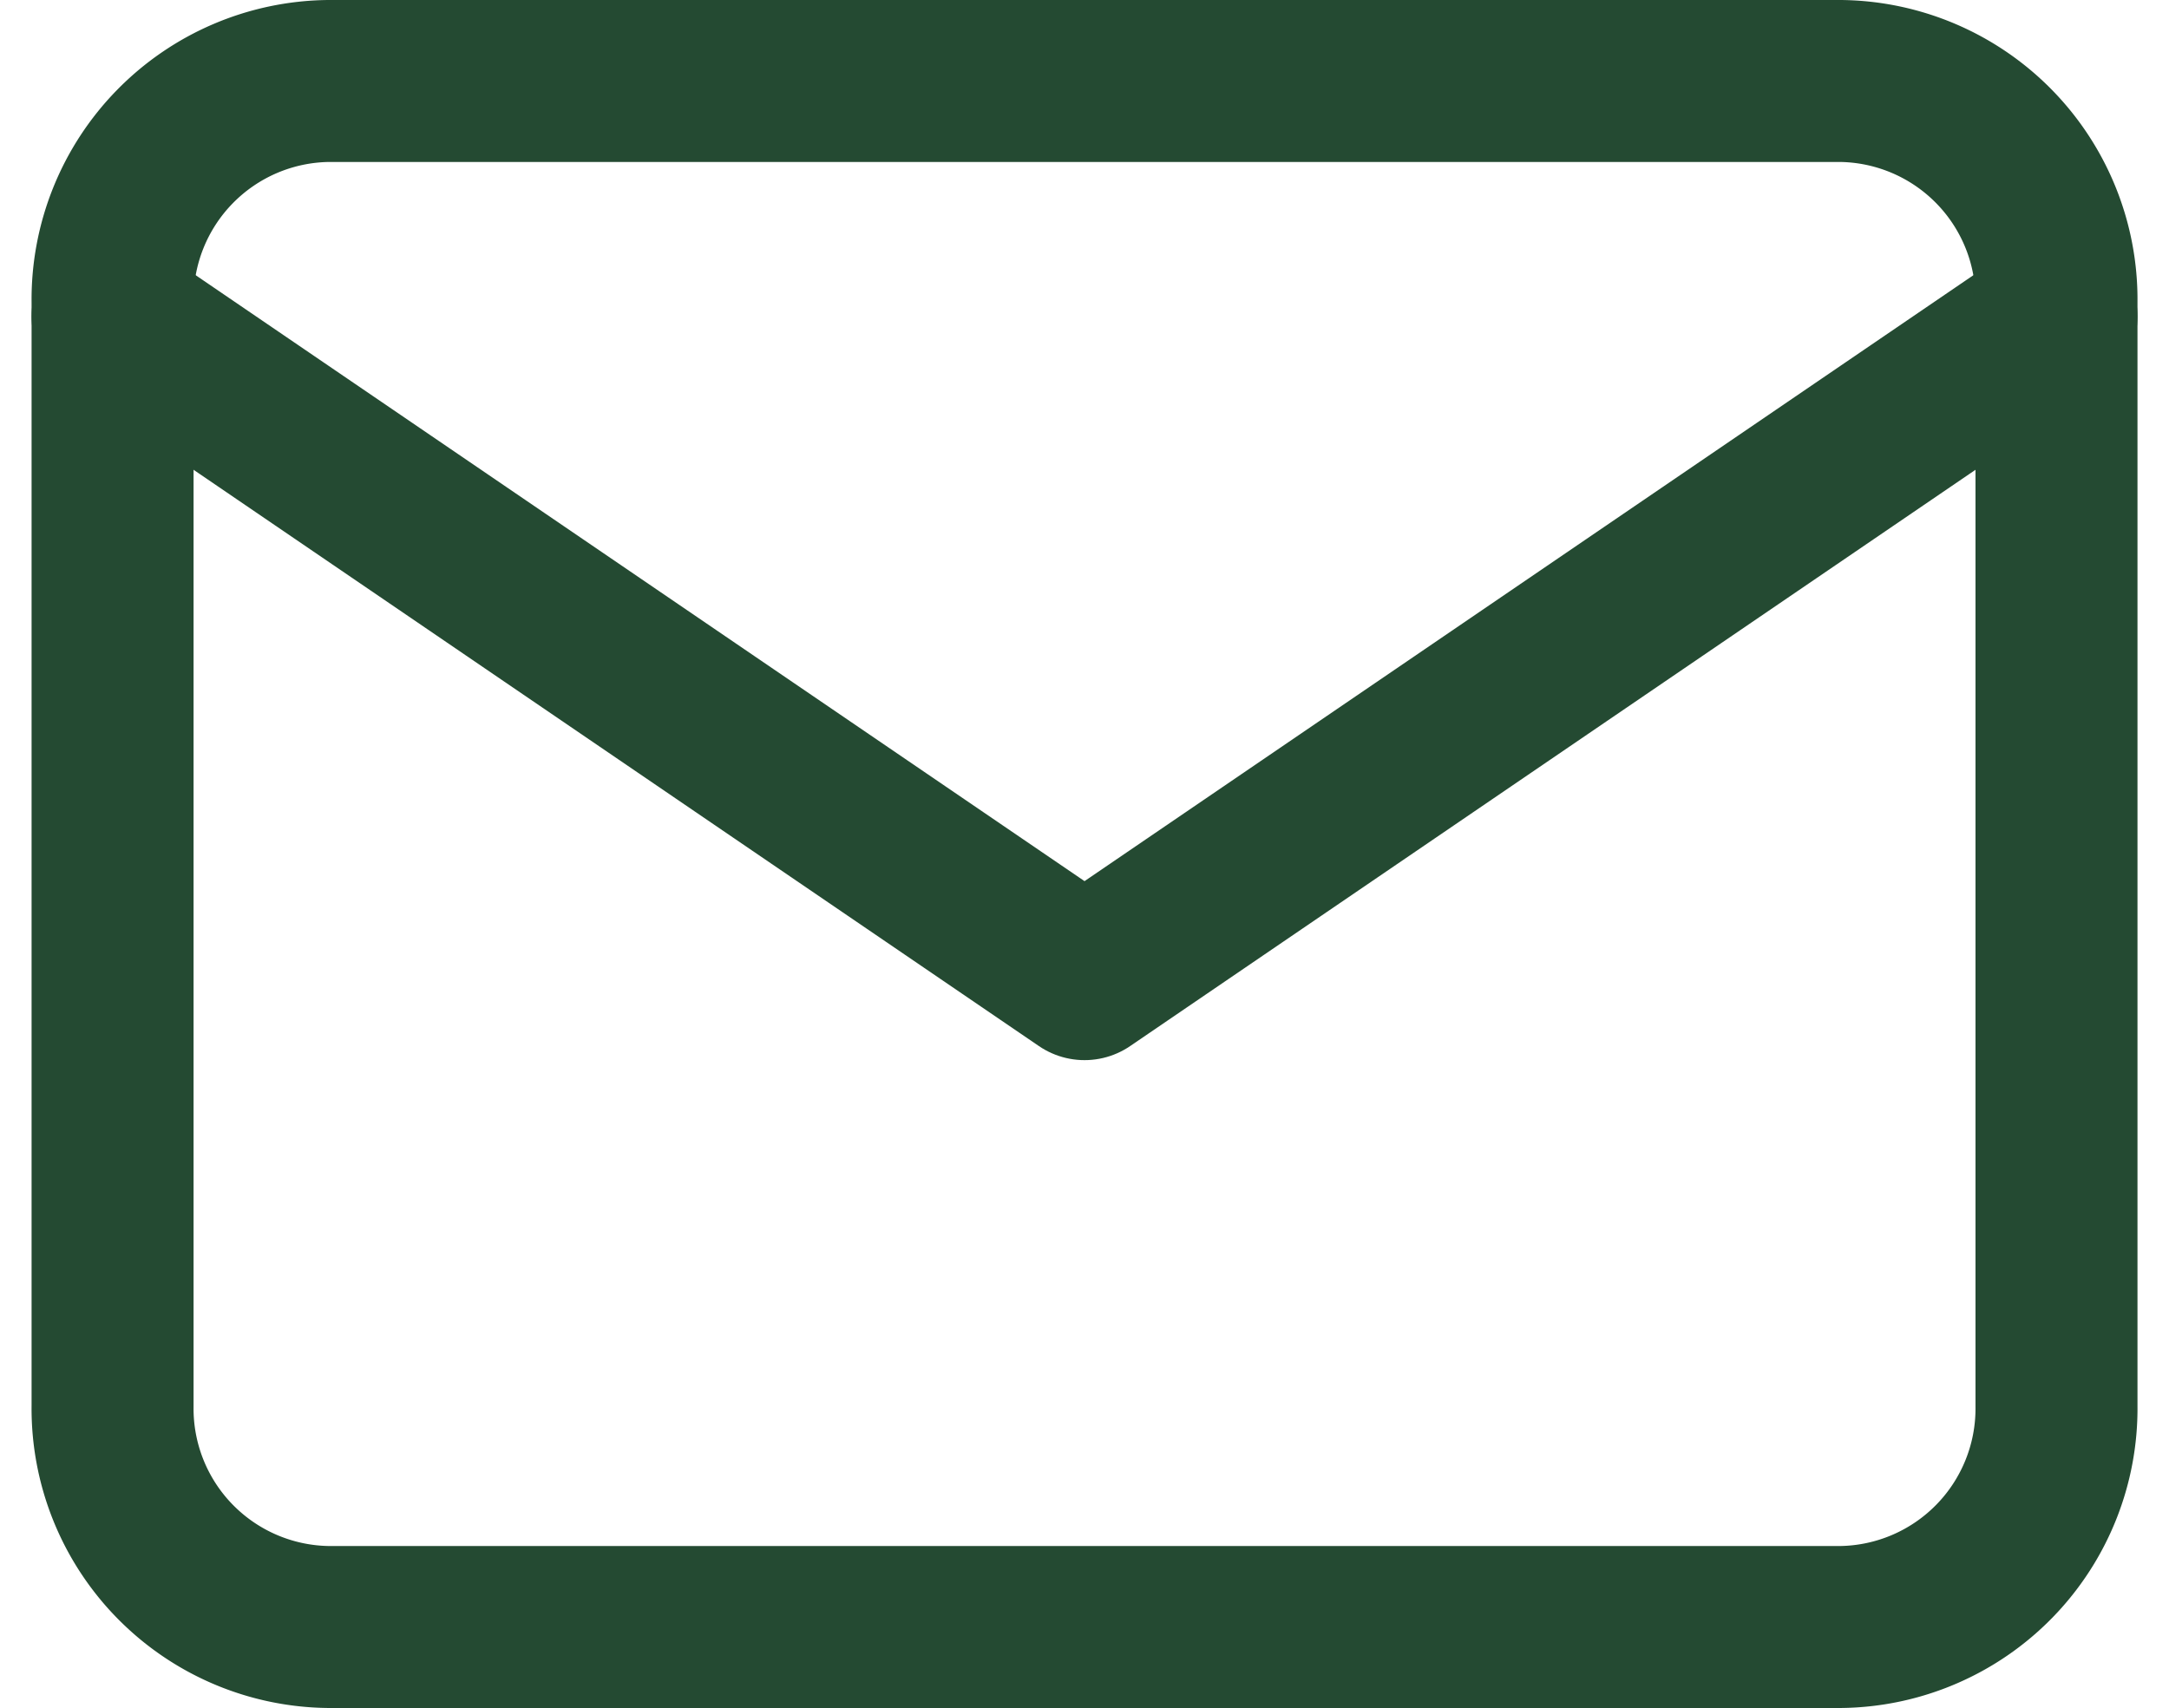
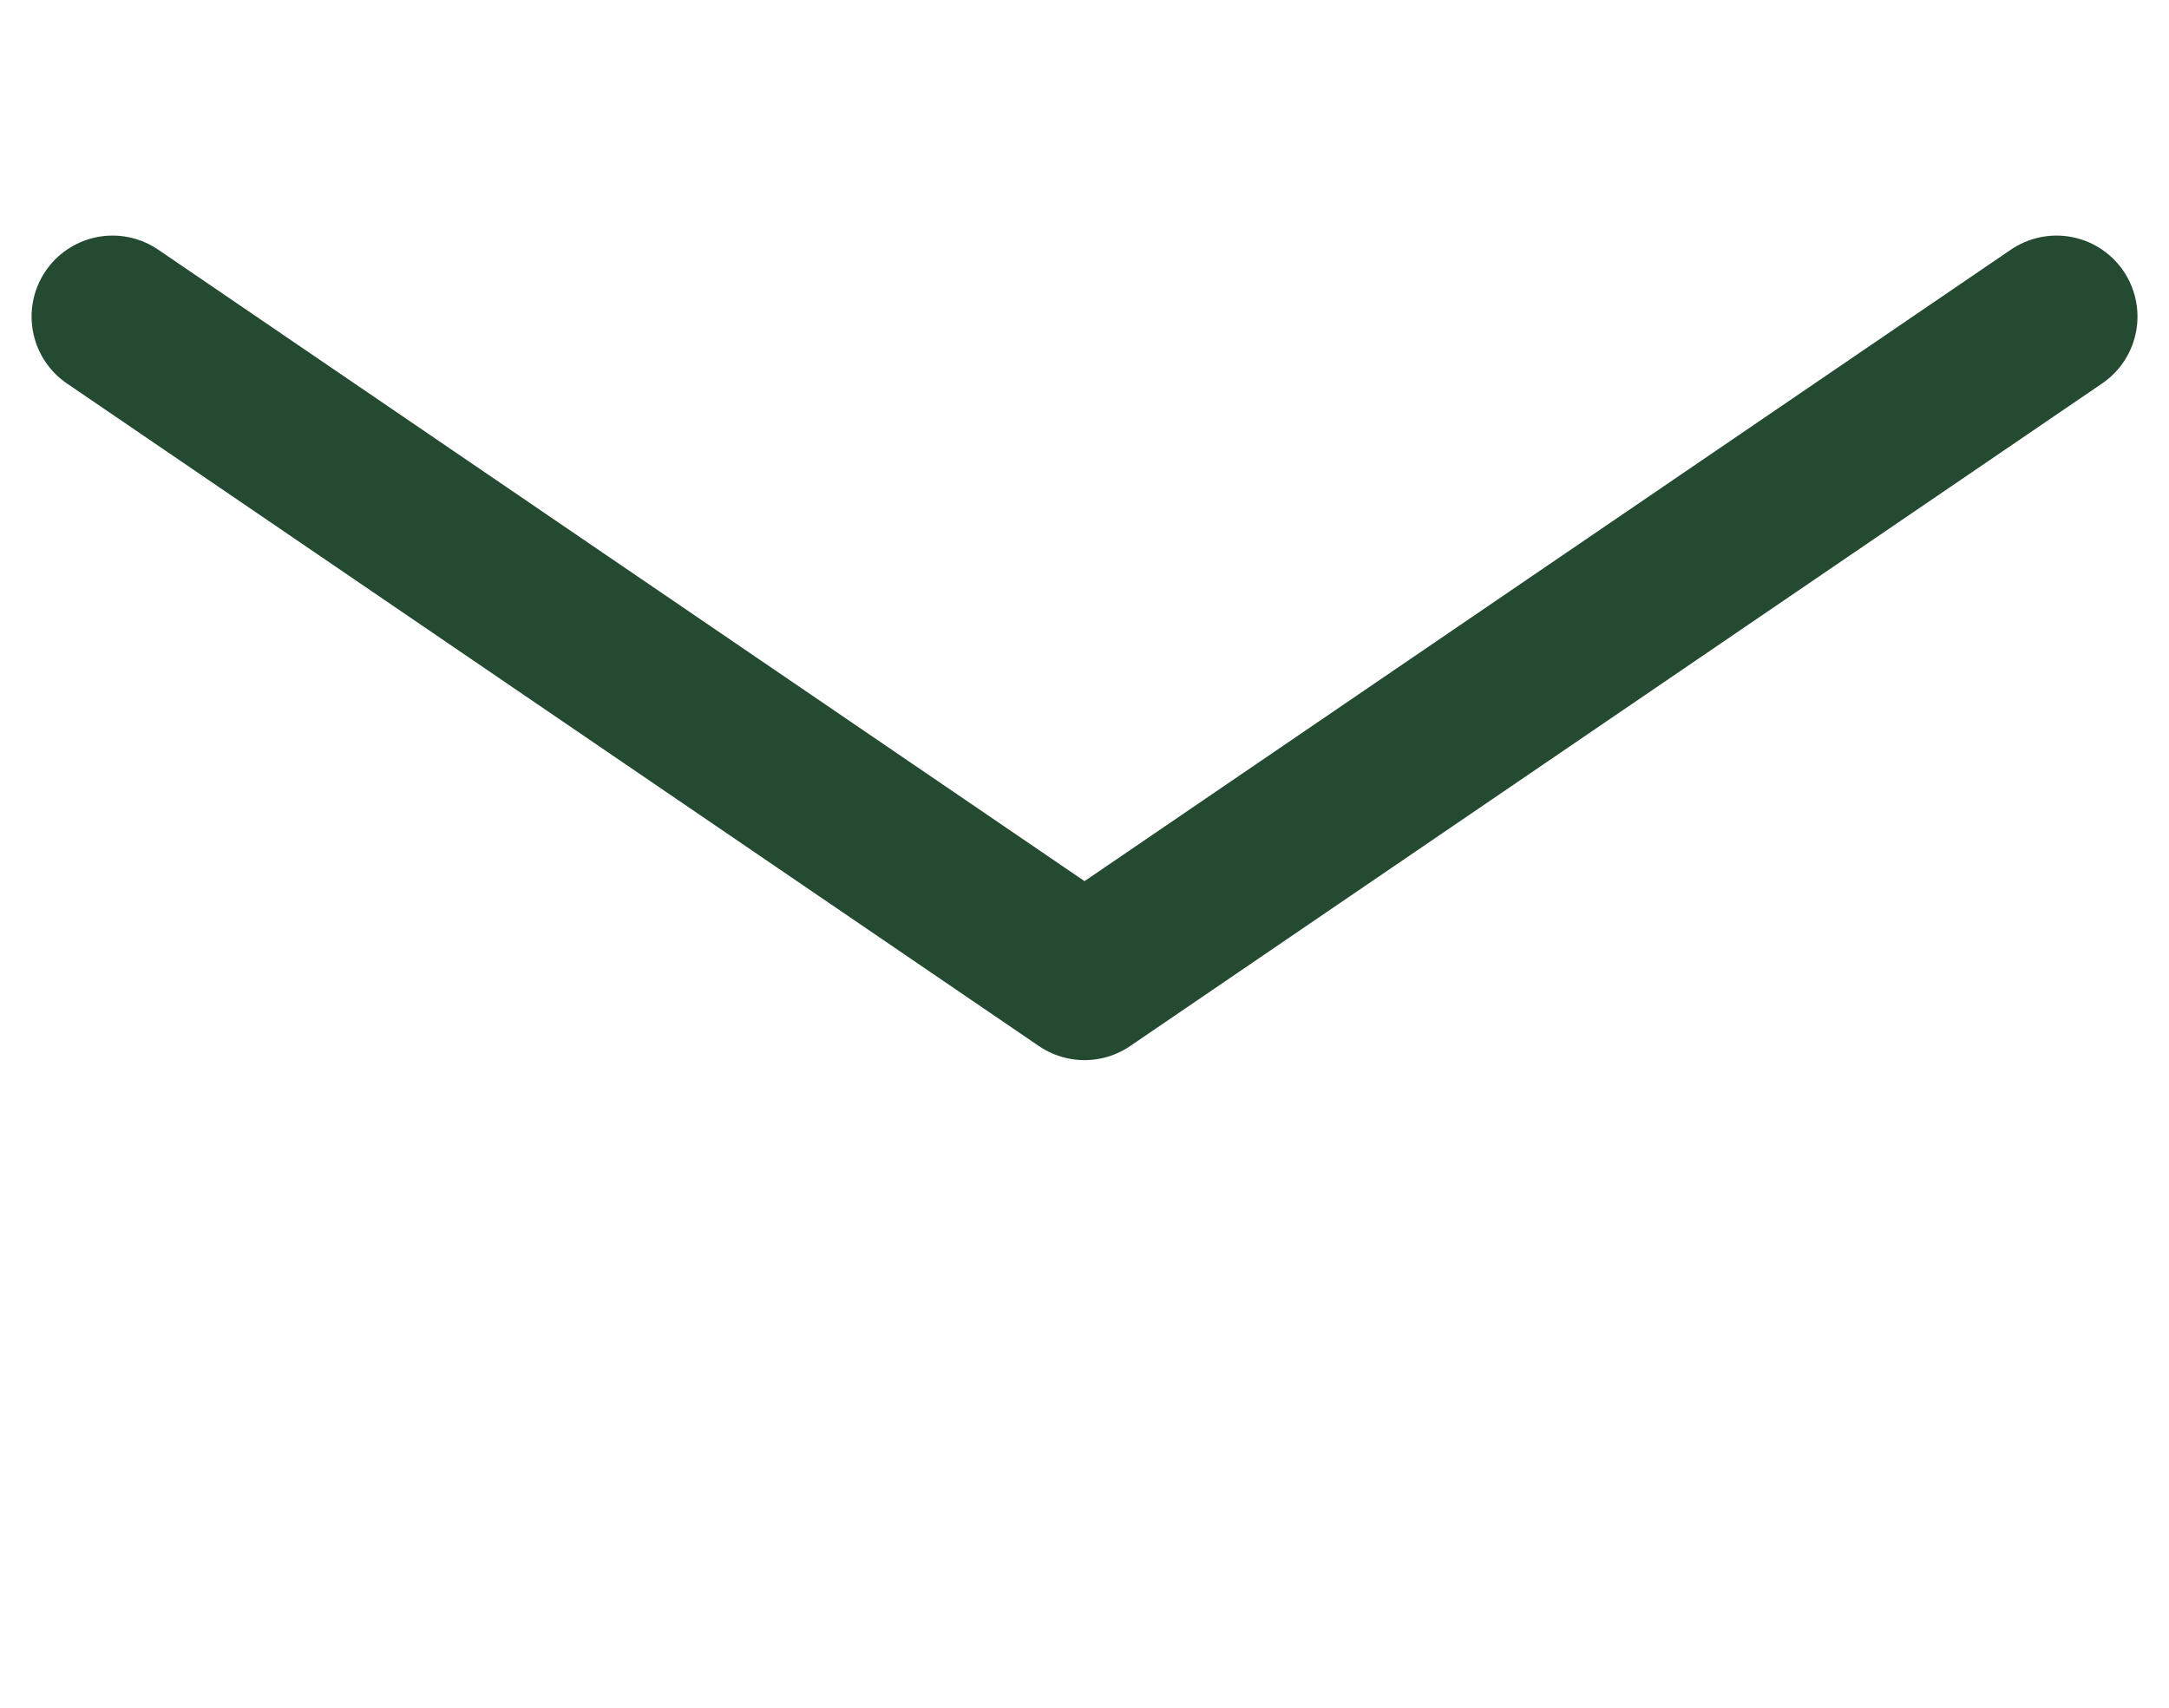
<svg xmlns="http://www.w3.org/2000/svg" width="36.821" height="29" viewBox="0 0 36.821 29">
  <g id="Icon_Email" data-name="Icon Email" transform="translate(-1103.589 -6699.625)">
    <path id="Vector-1" d="M1.5,1.975,18,13.225,34.5,1.975" transform="translate(1104 6703.025)" fill="none" stroke="#244a32" stroke-linecap="round" stroke-linejoin="round" stroke-width="2.75" />
-     <path id="Vector" d="M30.833,2.226H5.167A3.709,3.709,0,0,0,1.5,5.976v18.75a3.709,3.709,0,0,0,3.667,3.75H30.833a3.709,3.709,0,0,0,3.667-3.75V5.976A3.709,3.709,0,0,0,30.833,2.226Z" transform="translate(1104 6698.774)" fill="none" stroke="#244a32" stroke-linecap="round" stroke-linejoin="round" stroke-width="2.75" />
  </g>
</svg>